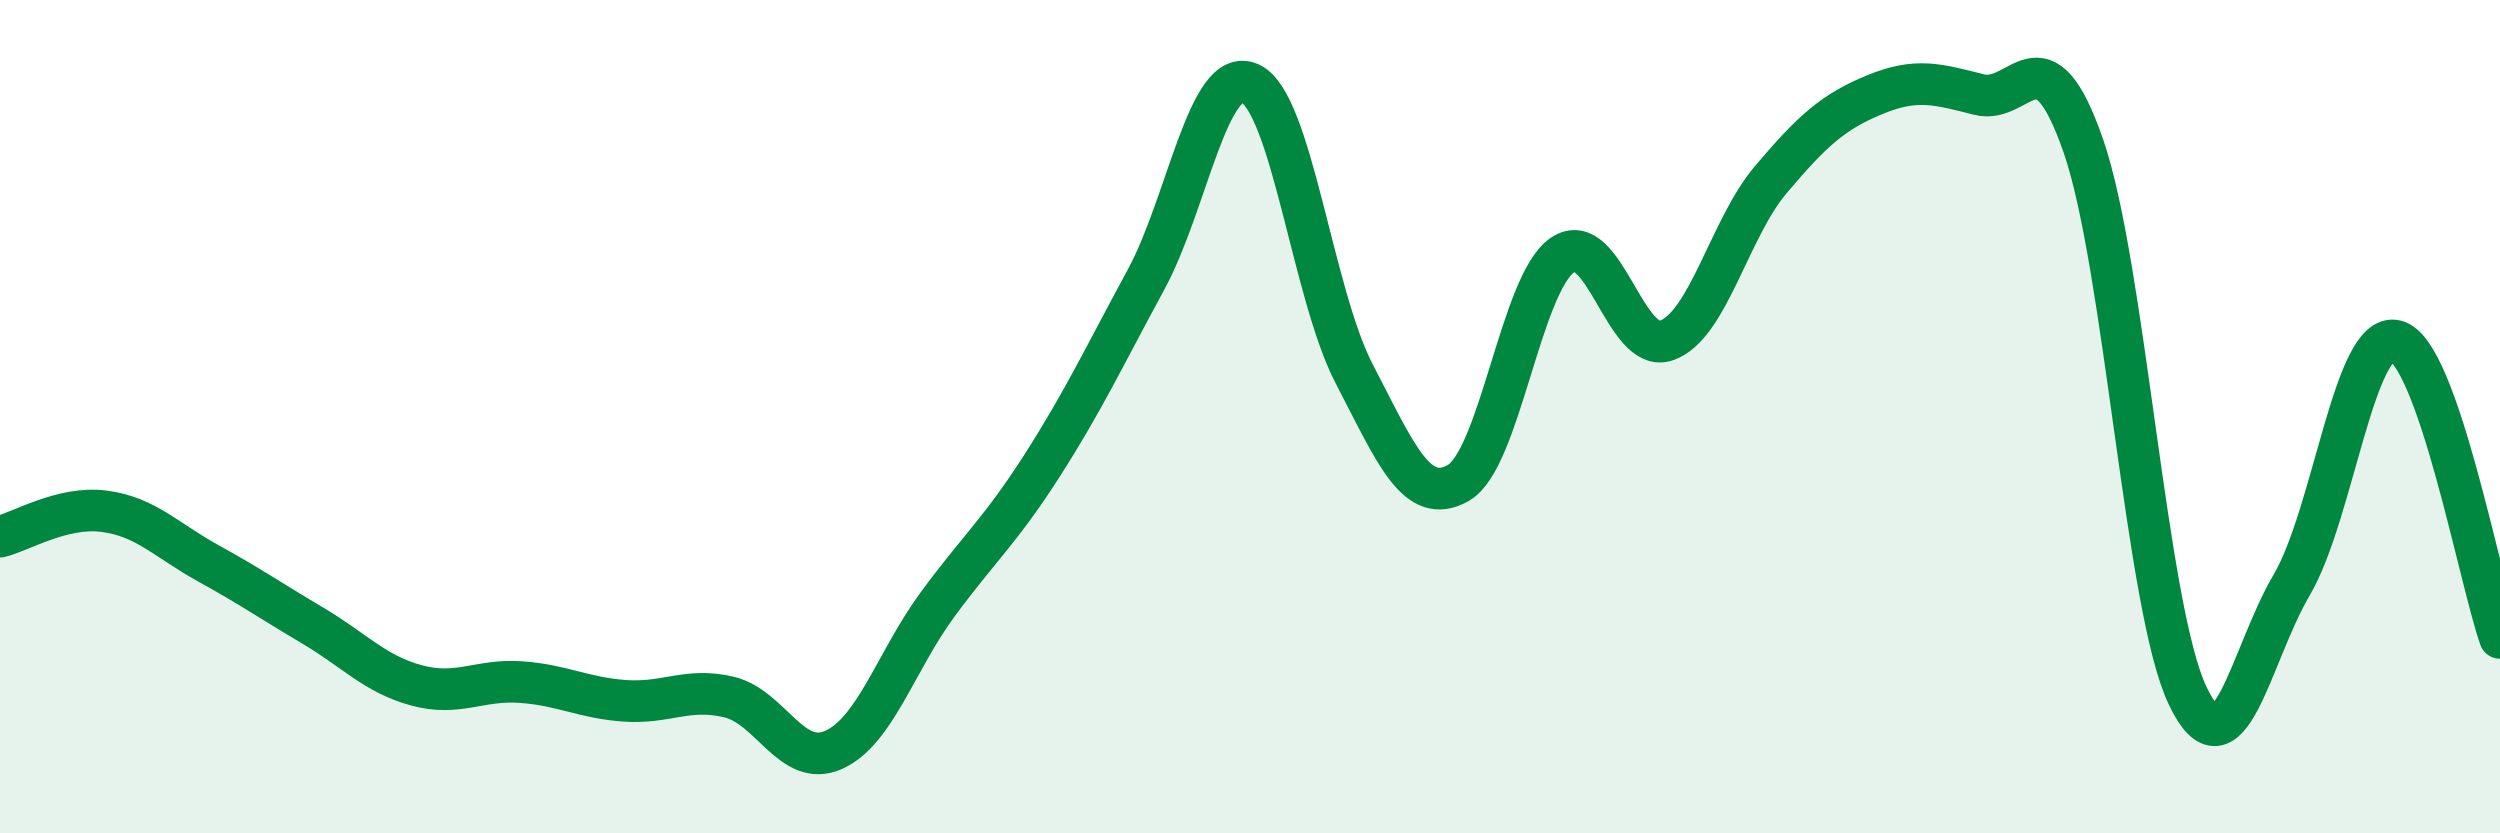
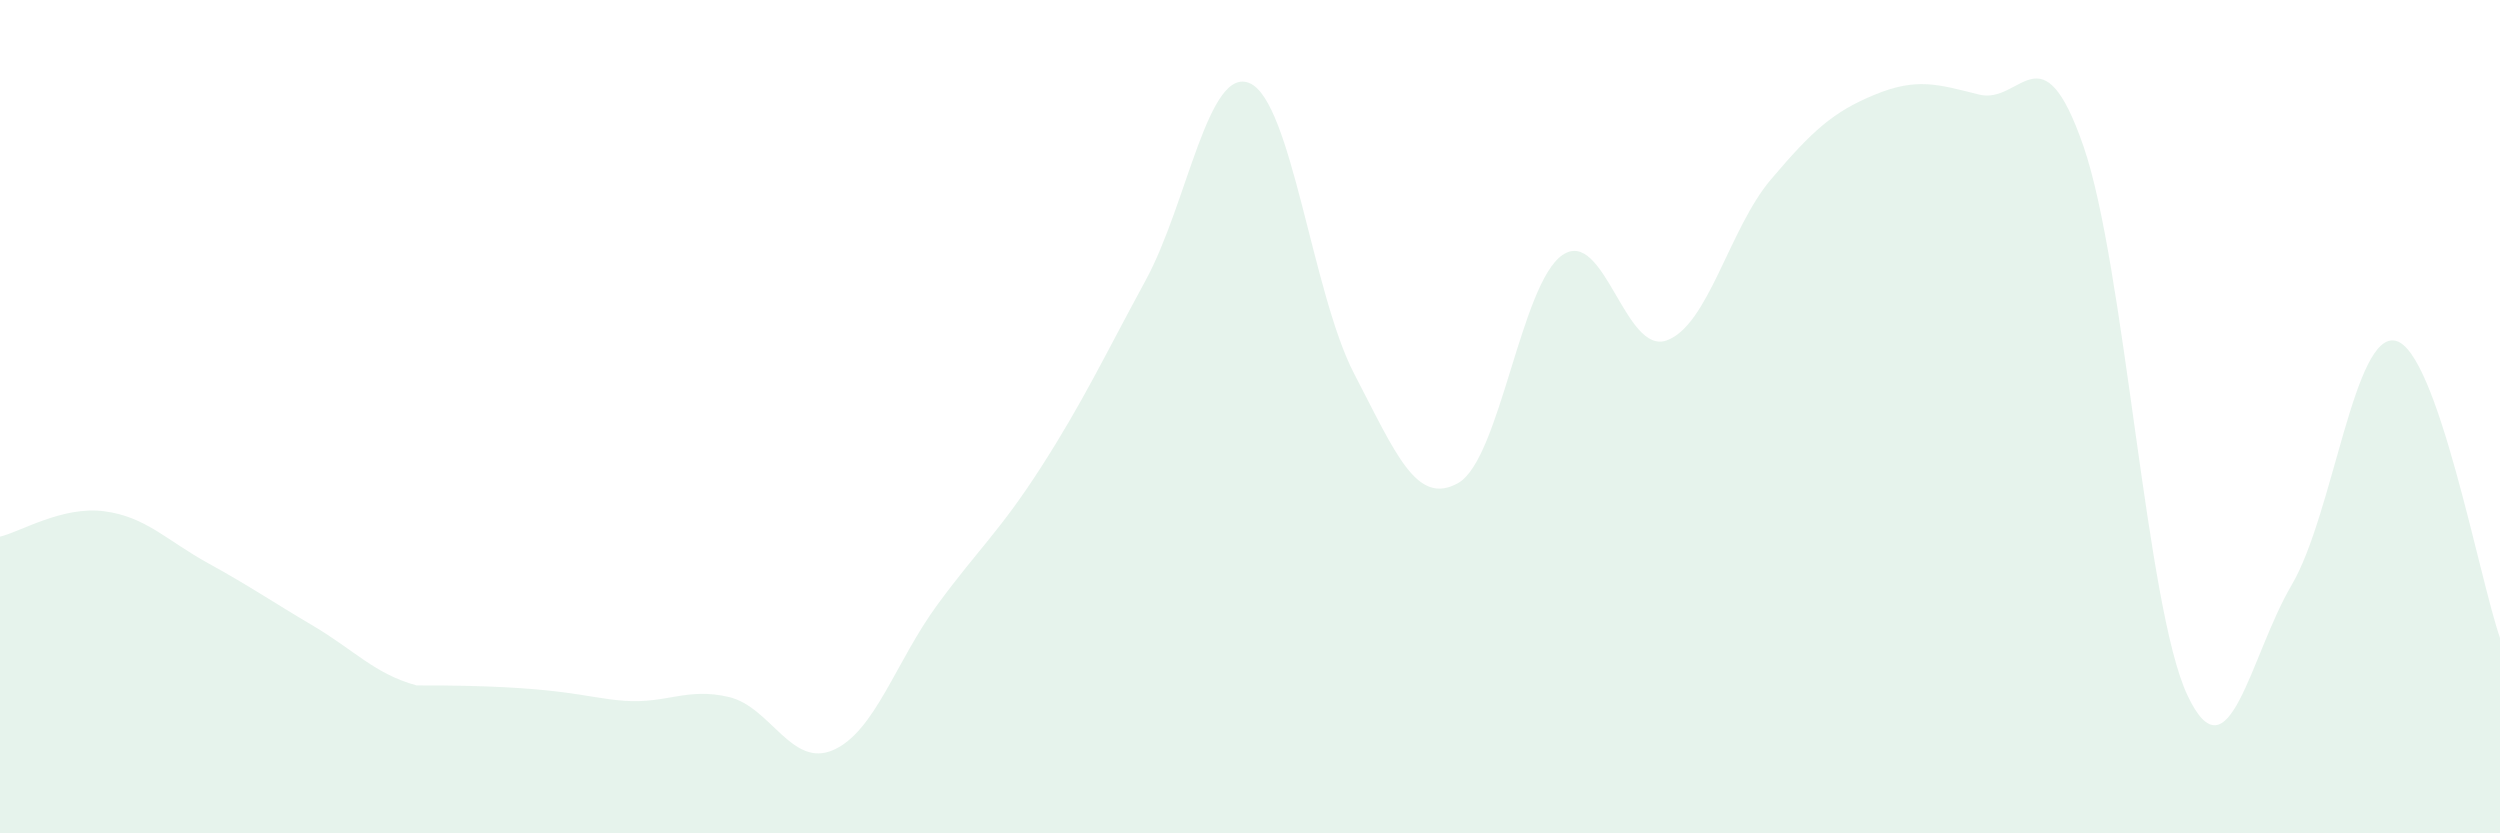
<svg xmlns="http://www.w3.org/2000/svg" width="60" height="20" viewBox="0 0 60 20">
-   <path d="M 0,12.88 C 0.5,12.76 1.5,12.14 2.5,12.27 C 3.5,12.4 4,12.97 5,13.52 C 6,14.07 6.5,14.42 7.5,15.01 C 8.5,15.6 9,16.18 10,16.45 C 11,16.72 11.5,16.3 12.5,16.37 C 13.5,16.44 14,16.75 15,16.82 C 16,16.89 16.5,16.49 17.5,16.73 C 18.5,16.97 19,18.44 20,18 C 21,17.56 21.5,15.87 22.5,14.51 C 23.5,13.15 24,12.75 25,11.19 C 26,9.63 26.5,8.56 27.5,6.72 C 28.5,4.88 29,1.55 30,2 C 31,2.45 31.5,7.05 32.5,8.97 C 33.5,10.89 34,12.16 35,11.59 C 36,11.02 36.5,6.8 37.5,6.12 C 38.5,5.44 39,8.53 40,8.17 C 41,7.81 41.5,5.49 42.5,4.31 C 43.5,3.13 44,2.68 45,2.27 C 46,1.86 46.5,2.02 47.5,2.27 C 48.5,2.52 49,0.62 50,3.5 C 51,6.38 51.5,14.58 52.5,16.69 C 53.5,18.8 54,15.74 55,14.04 C 56,12.34 56.5,7.93 57.5,8.18 C 58.5,8.43 59.5,13.88 60,15.31L60 20L0 20Z" fill="#008740" opacity="0.1" stroke-linecap="round" stroke-linejoin="round" />
-   <path d="M 0,12.88 C 0.5,12.76 1.5,12.14 2.5,12.27 C 3.5,12.4 4,12.97 5,13.52 C 6,14.07 6.5,14.42 7.5,15.01 C 8.5,15.6 9,16.18 10,16.45 C 11,16.72 11.5,16.3 12.5,16.37 C 13.5,16.44 14,16.75 15,16.82 C 16,16.89 16.5,16.49 17.5,16.73 C 18.5,16.97 19,18.44 20,18 C 21,17.56 21.5,15.87 22.5,14.51 C 23.5,13.15 24,12.75 25,11.19 C 26,9.63 26.5,8.56 27.5,6.72 C 28.5,4.88 29,1.55 30,2 C 31,2.45 31.5,7.05 32.5,8.97 C 33.5,10.89 34,12.16 35,11.59 C 36,11.02 36.5,6.8 37.5,6.12 C 38.5,5.44 39,8.53 40,8.17 C 41,7.81 41.5,5.49 42.5,4.31 C 43.5,3.13 44,2.68 45,2.27 C 46,1.86 46.5,2.02 47.5,2.27 C 48.5,2.52 49,0.62 50,3.5 C 51,6.38 51.5,14.58 52.5,16.69 C 53.5,18.8 54,15.74 55,14.04 C 56,12.34 56.5,7.93 57.5,8.18 C 58.5,8.43 59.5,13.88 60,15.31" stroke="#008740" stroke-width="1" fill="none" stroke-linecap="round" stroke-linejoin="round" />
+   <path d="M 0,12.88 C 0.5,12.76 1.5,12.14 2.5,12.27 C 3.5,12.4 4,12.97 5,13.52 C 6,14.07 6.5,14.42 7.5,15.01 C 8.5,15.6 9,16.18 10,16.45 C 13.5,16.44 14,16.75 15,16.82 C 16,16.89 16.5,16.49 17.5,16.73 C 18.5,16.97 19,18.44 20,18 C 21,17.56 21.5,15.87 22.5,14.51 C 23.5,13.15 24,12.75 25,11.19 C 26,9.63 26.5,8.56 27.5,6.72 C 28.5,4.88 29,1.55 30,2 C 31,2.45 31.5,7.05 32.5,8.97 C 33.5,10.89 34,12.16 35,11.59 C 36,11.02 36.5,6.8 37.5,6.12 C 38.5,5.44 39,8.53 40,8.17 C 41,7.81 41.5,5.49 42.5,4.31 C 43.5,3.13 44,2.68 45,2.27 C 46,1.86 46.5,2.02 47.5,2.27 C 48.5,2.52 49,0.62 50,3.5 C 51,6.38 51.5,14.58 52.5,16.69 C 53.5,18.8 54,15.74 55,14.04 C 56,12.34 56.5,7.93 57.5,8.18 C 58.5,8.43 59.5,13.88 60,15.31L60 20L0 20Z" fill="#008740" opacity="0.1" stroke-linecap="round" stroke-linejoin="round" />
</svg>